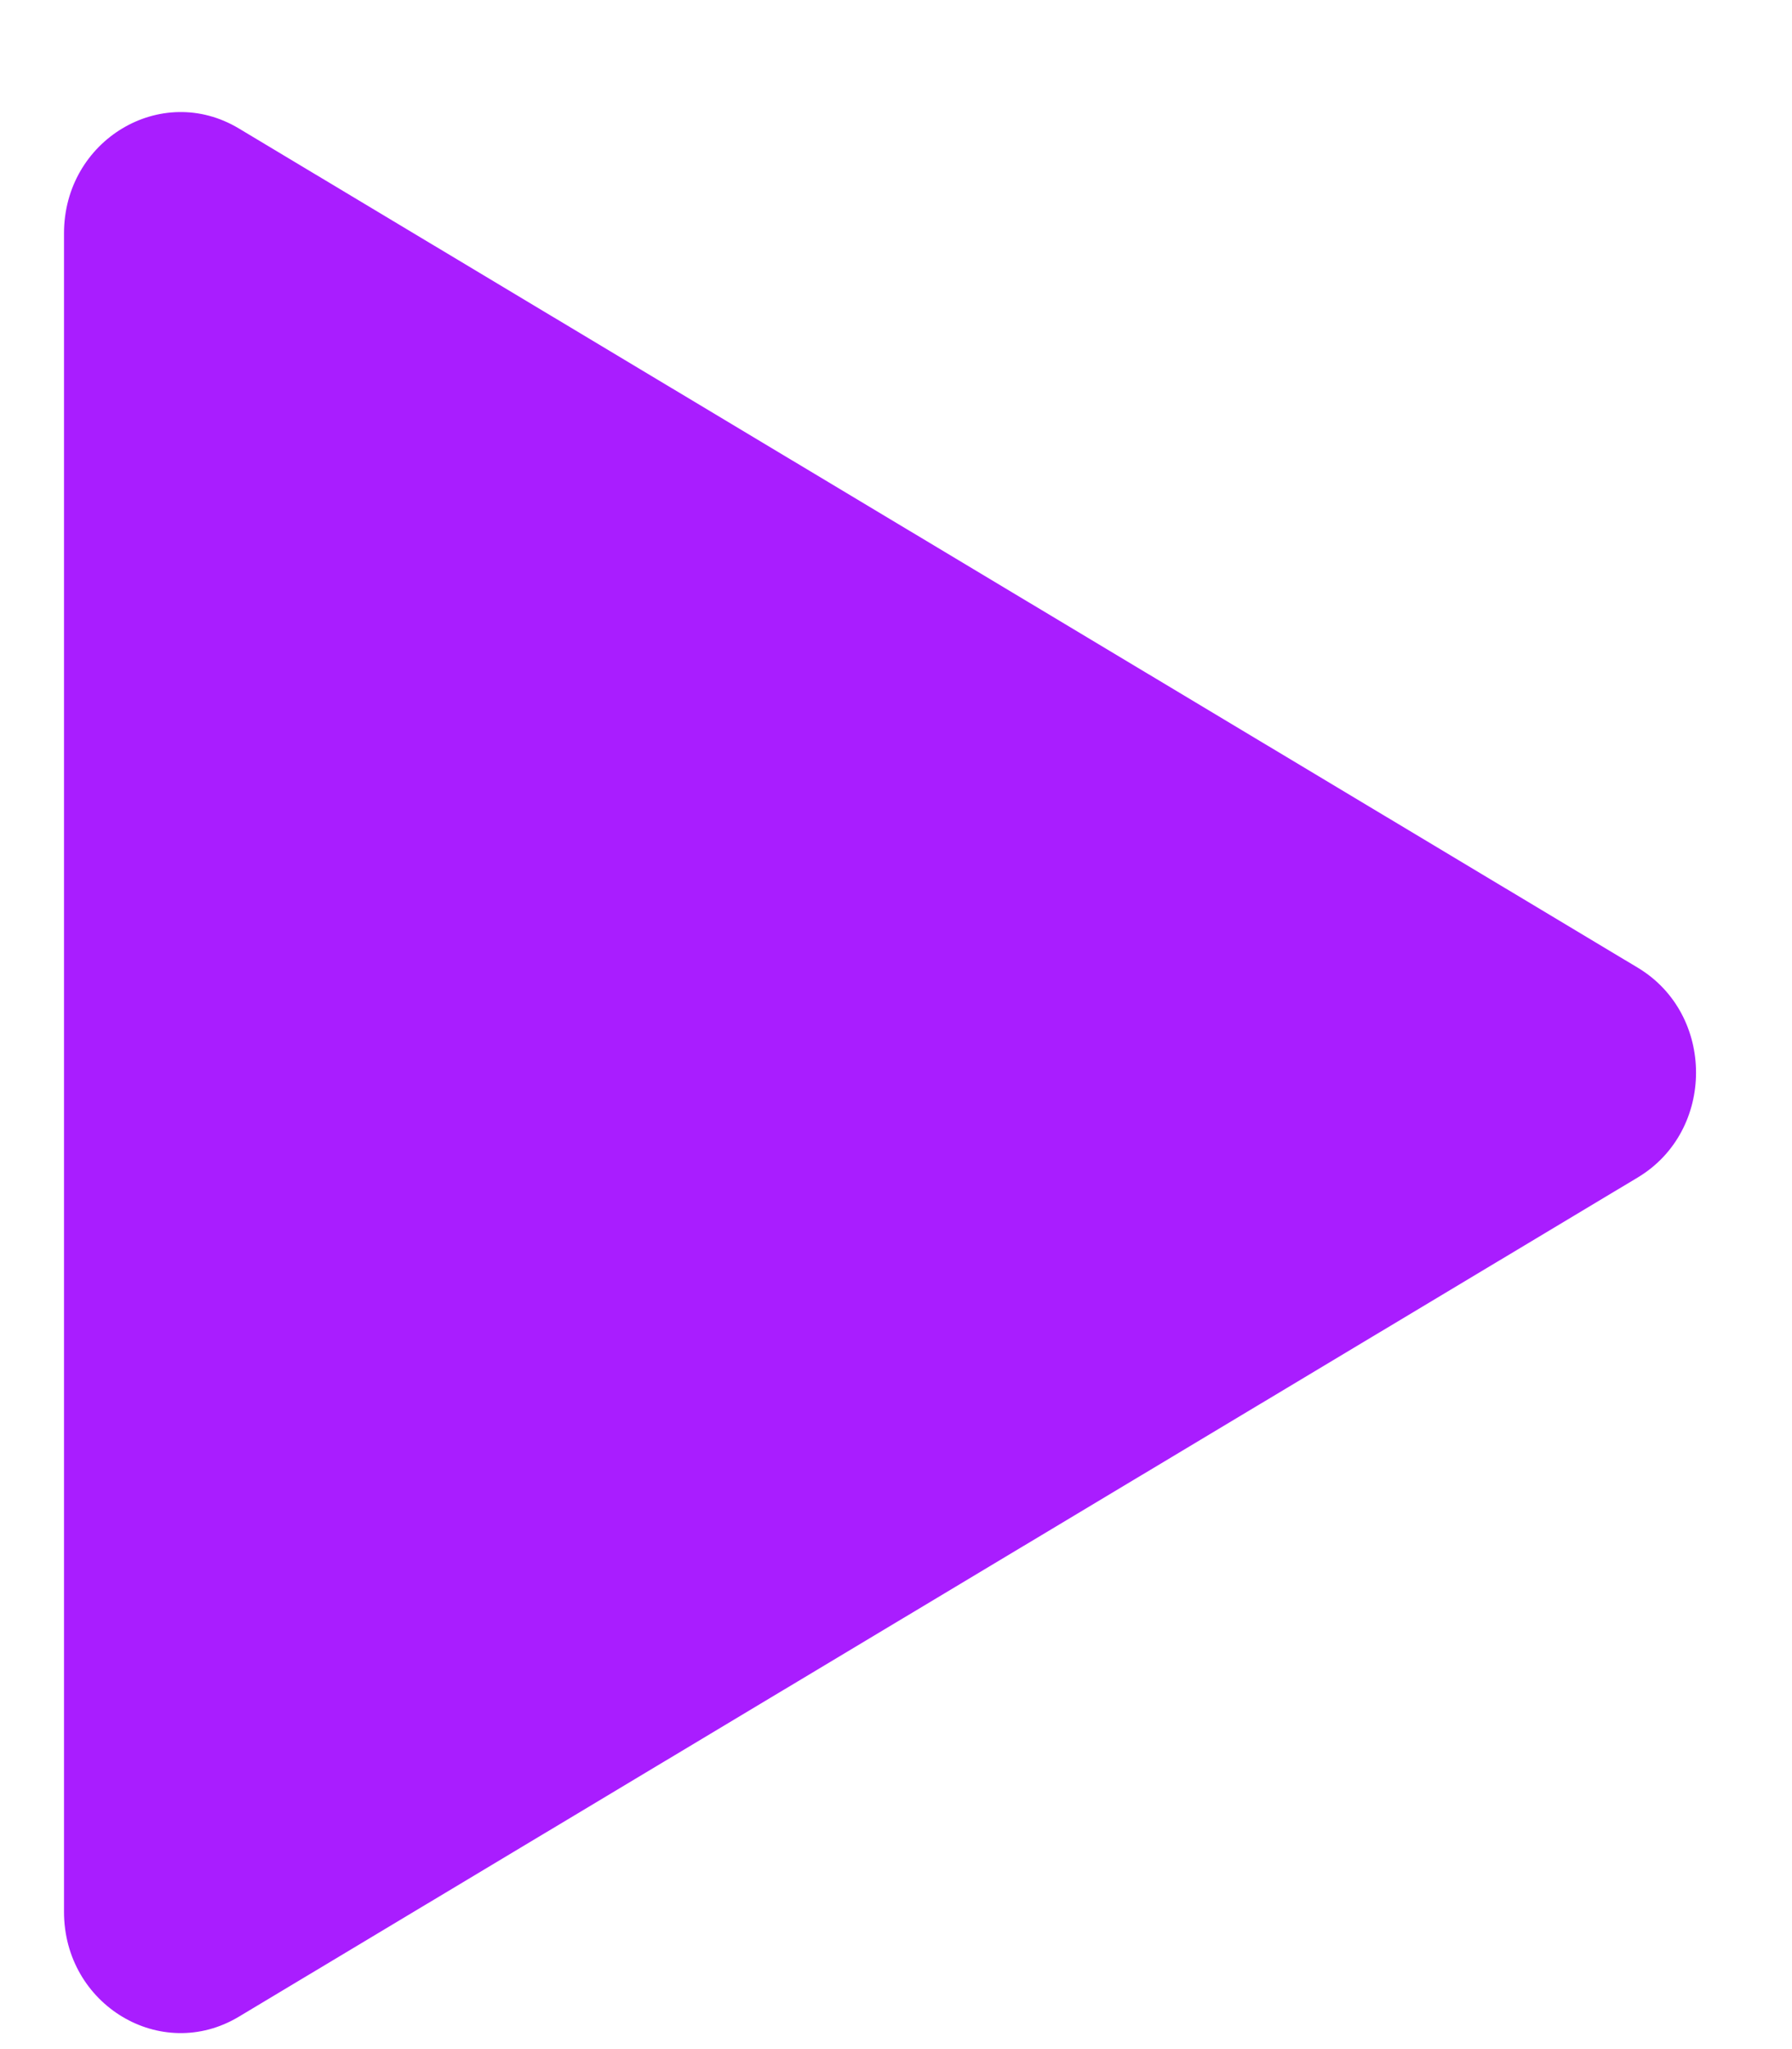
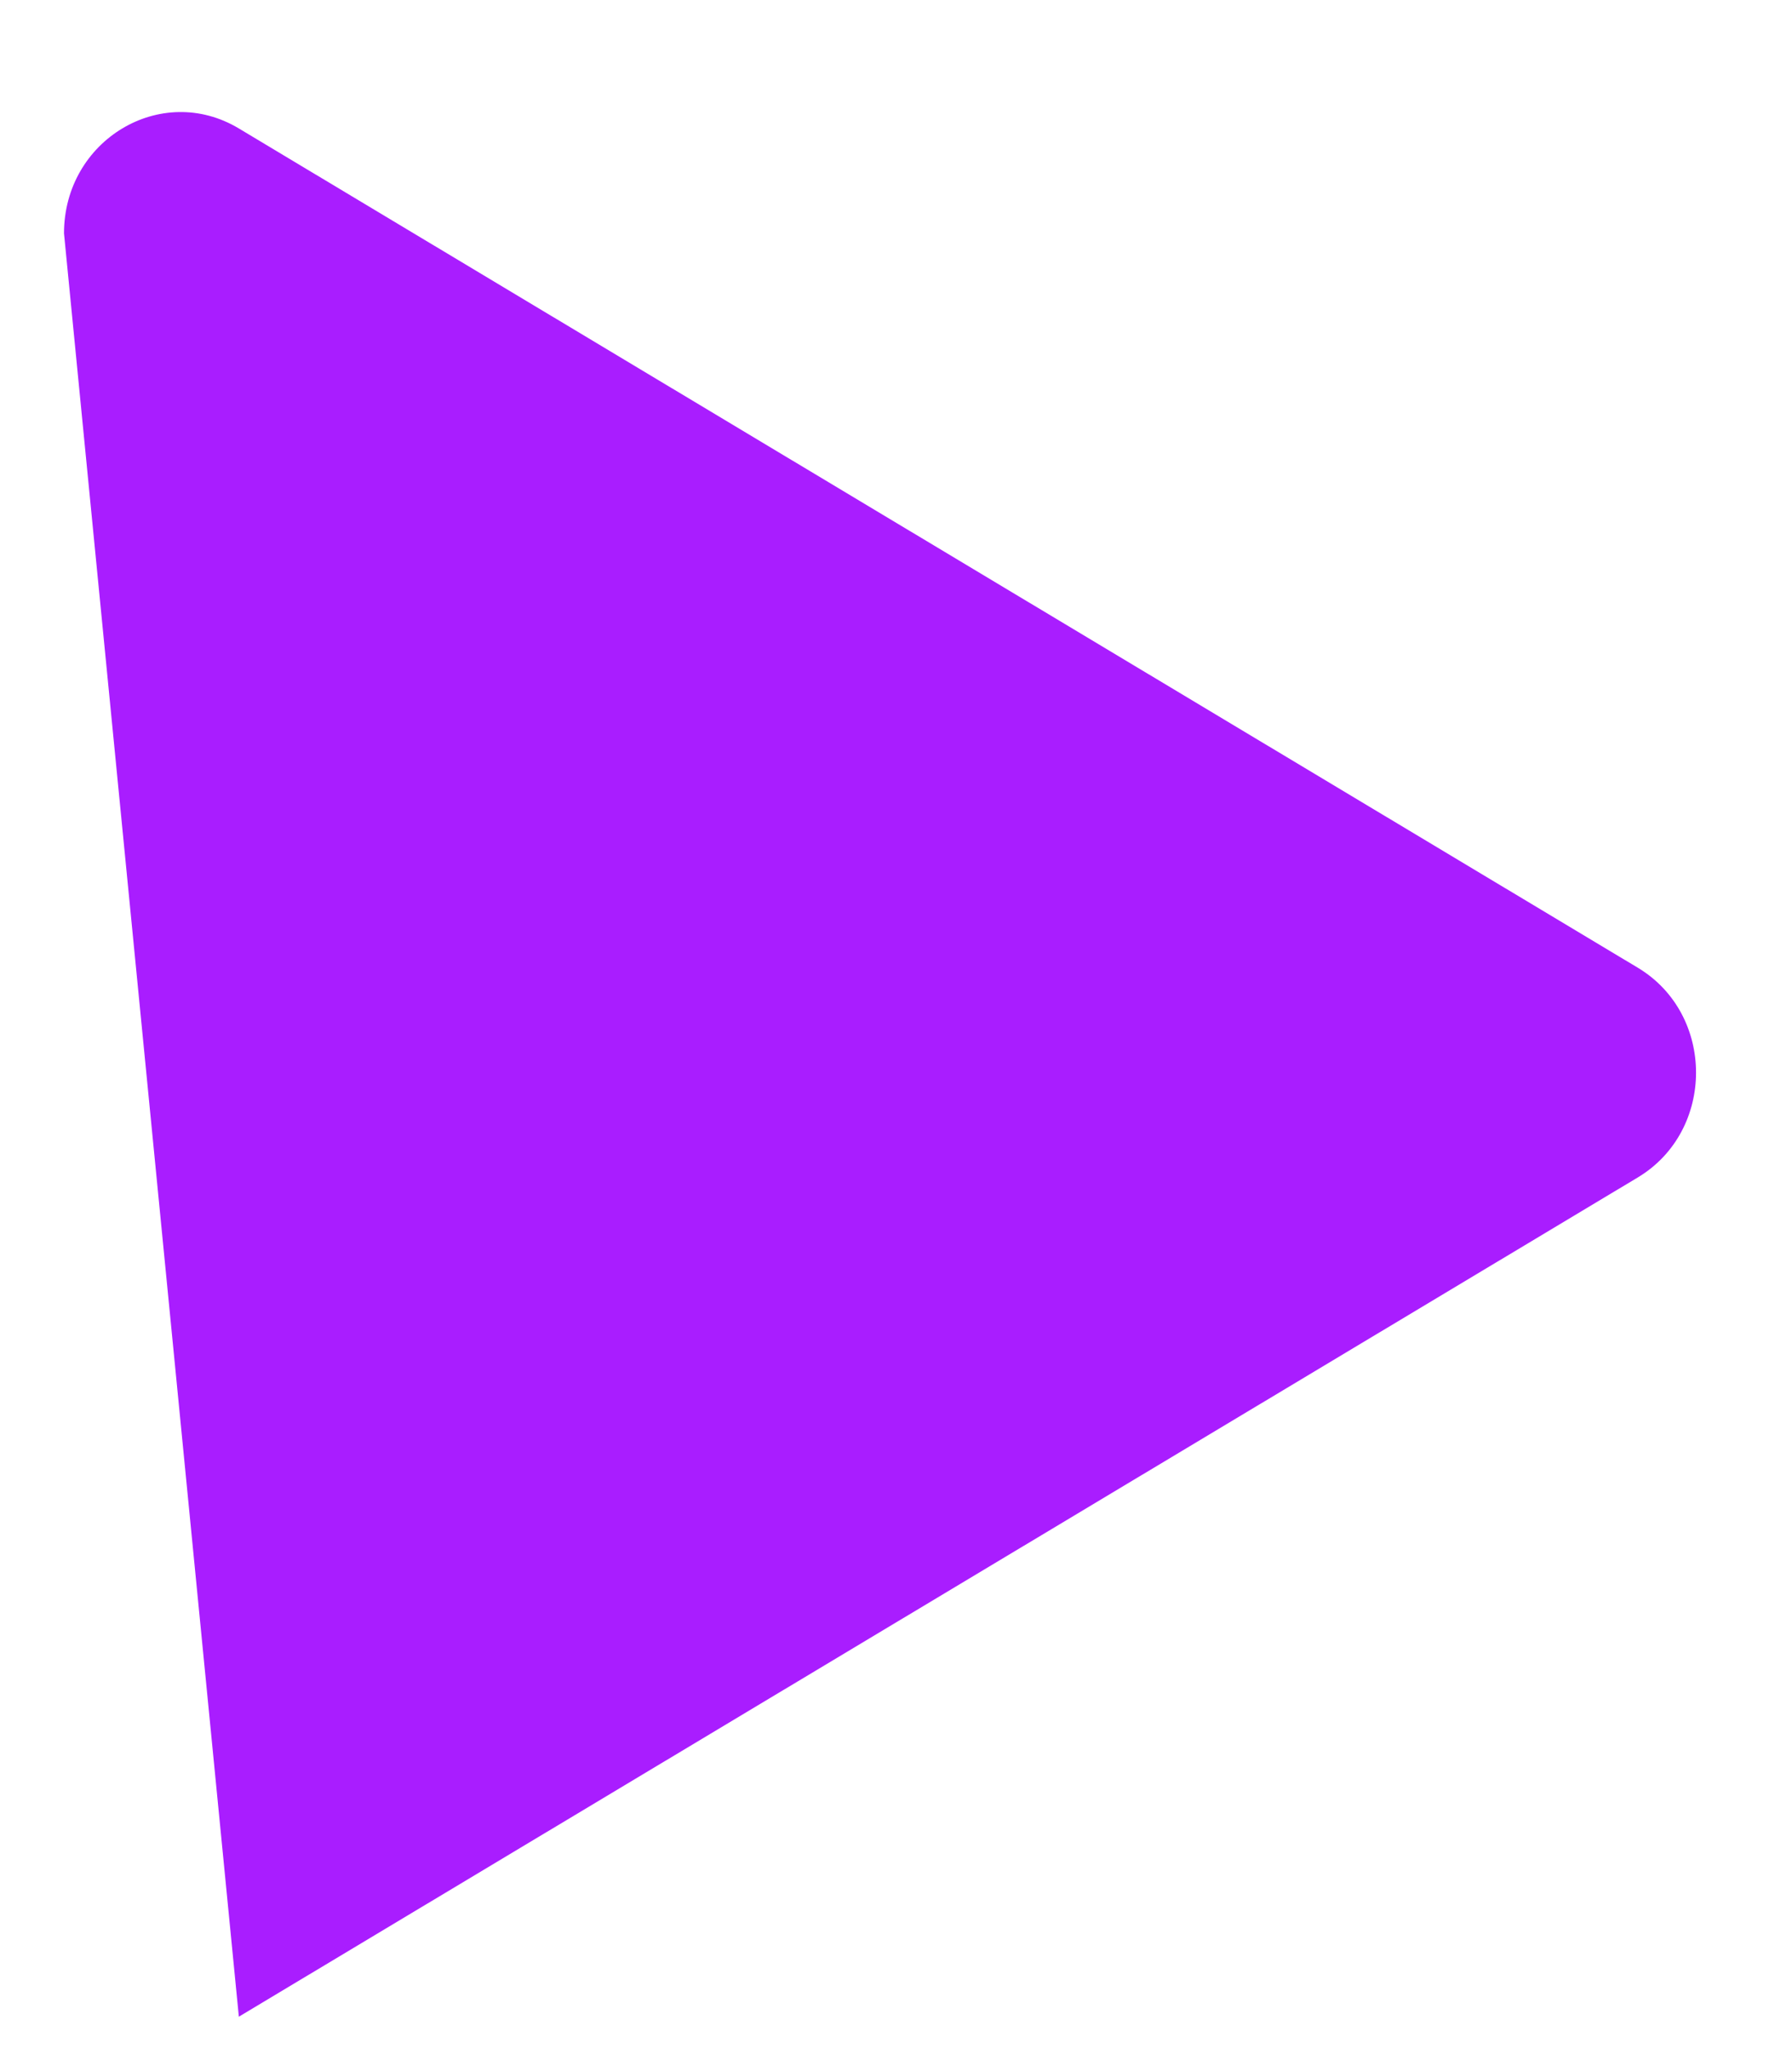
<svg xmlns="http://www.w3.org/2000/svg" width="14" height="16" viewBox="0 0 14 16" fill="none">
-   <path d="M12.795 7.556C13.402 7.92 13.402 8.83 12.795 9.194L1.866 15.747C1.259 16.111 0.5 15.656 0.5 14.928L0.5 1.822C0.5 1.094 1.259 0.639 1.866 1.003L12.795 7.556Z" fill="#A91DFF" />
+   <path d="M12.795 7.556C13.402 7.92 13.402 8.83 12.795 9.194L1.866 15.747L0.5 1.822C0.5 1.094 1.259 0.639 1.866 1.003L12.795 7.556Z" fill="#A91DFF" />
</svg>